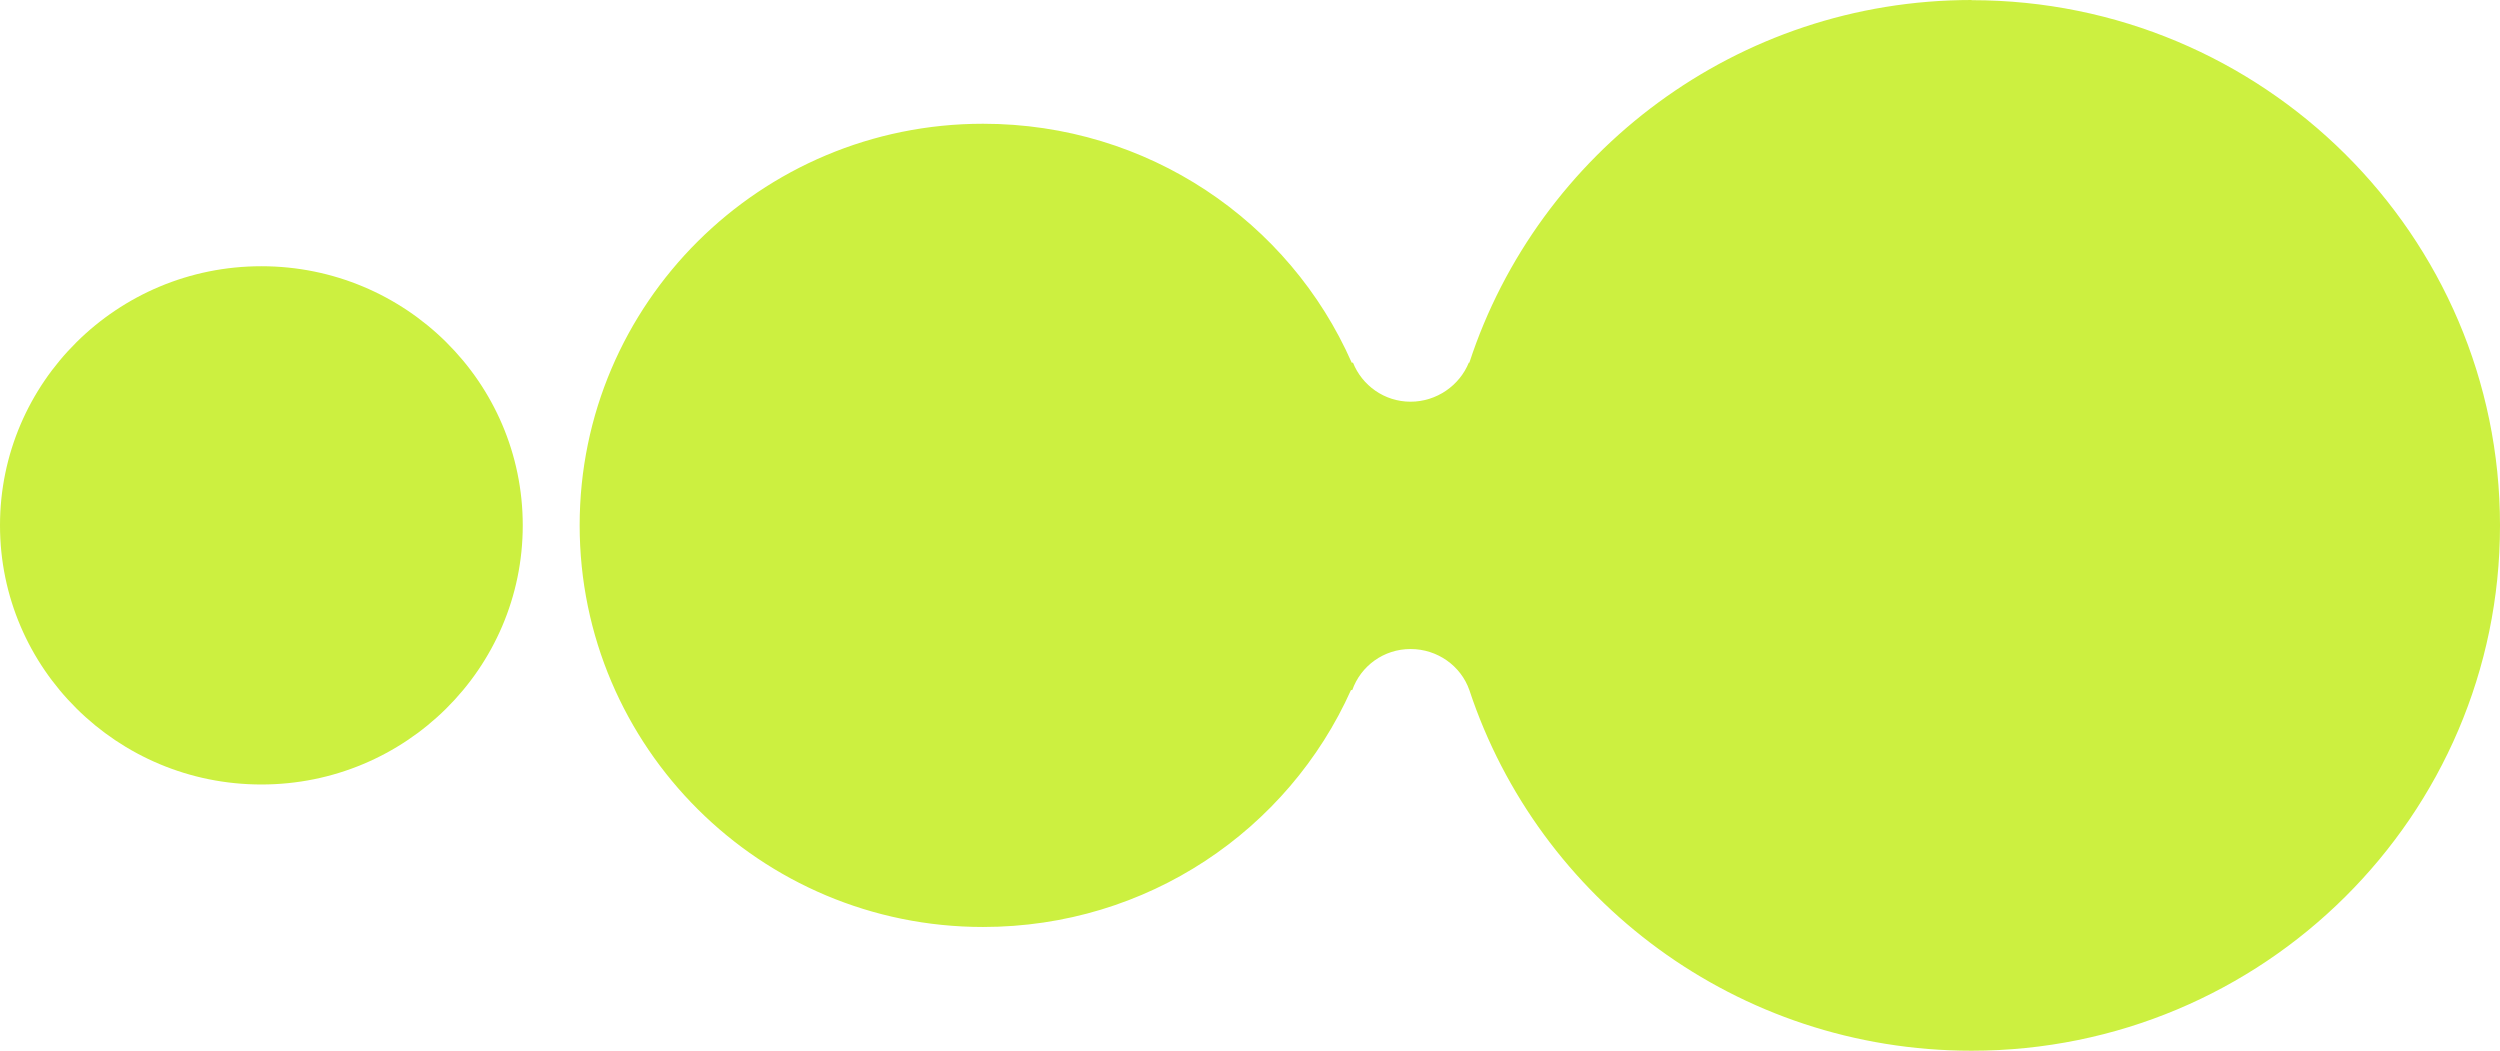
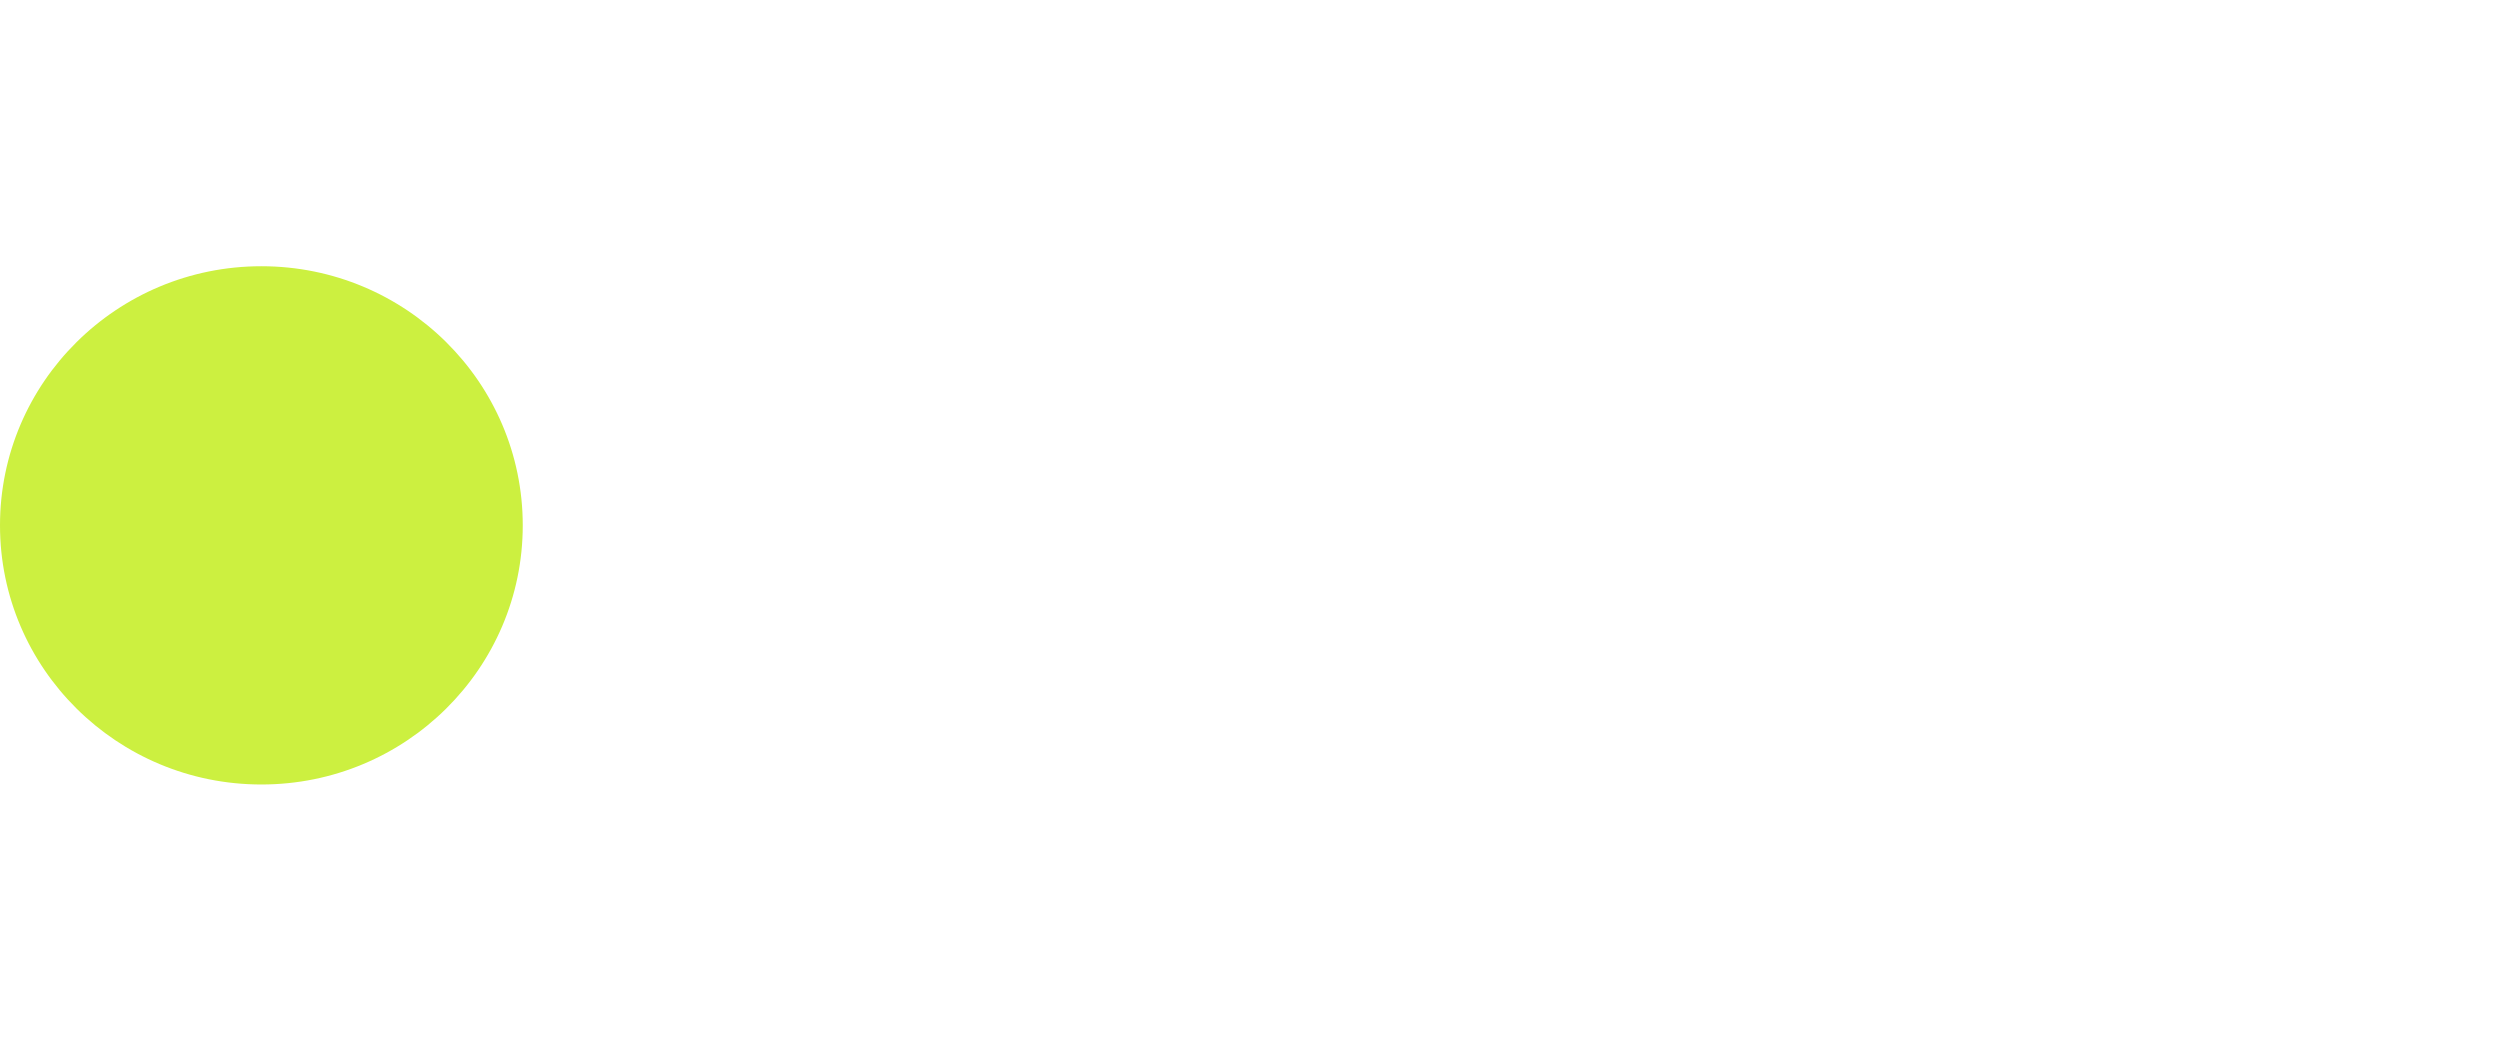
<svg xmlns="http://www.w3.org/2000/svg" width="138" height="58" viewBox="0 0 138 58" fill="none">
  <path d="M28.856 29C28.856 36.897 22.394 43.304 14.428 43.304C6.462 43.304 0 36.897 0 29C0 21.102 6.462 14.696 14.428 14.696C22.394 14.696 28.856 21.102 28.856 29Z" fill="#CCF040" />
-   <path d="M108.832 0C95.892 0 84.907 8.41 81.109 20.018H81.079C80.57 21.273 79.307 22.174 77.862 22.174C76.416 22.174 75.184 21.273 74.685 20.018H74.614C71.183 12.225 63.374 6.831 54.263 6.831C41.974 6.831 31.997 16.749 31.997 28.995C31.997 41.241 41.974 51.169 54.263 51.169C63.334 51.169 71.112 45.815 74.573 38.093H74.645C75.113 36.767 76.375 35.826 77.862 35.826C79.348 35.826 80.641 36.757 81.109 38.093C84.937 49.661 95.892 58 108.832 58C124.918 58 138 45.026 138 29.005C138 12.985 124.918 0.01 108.832 0.01" fill="#CCF040" />
</svg>